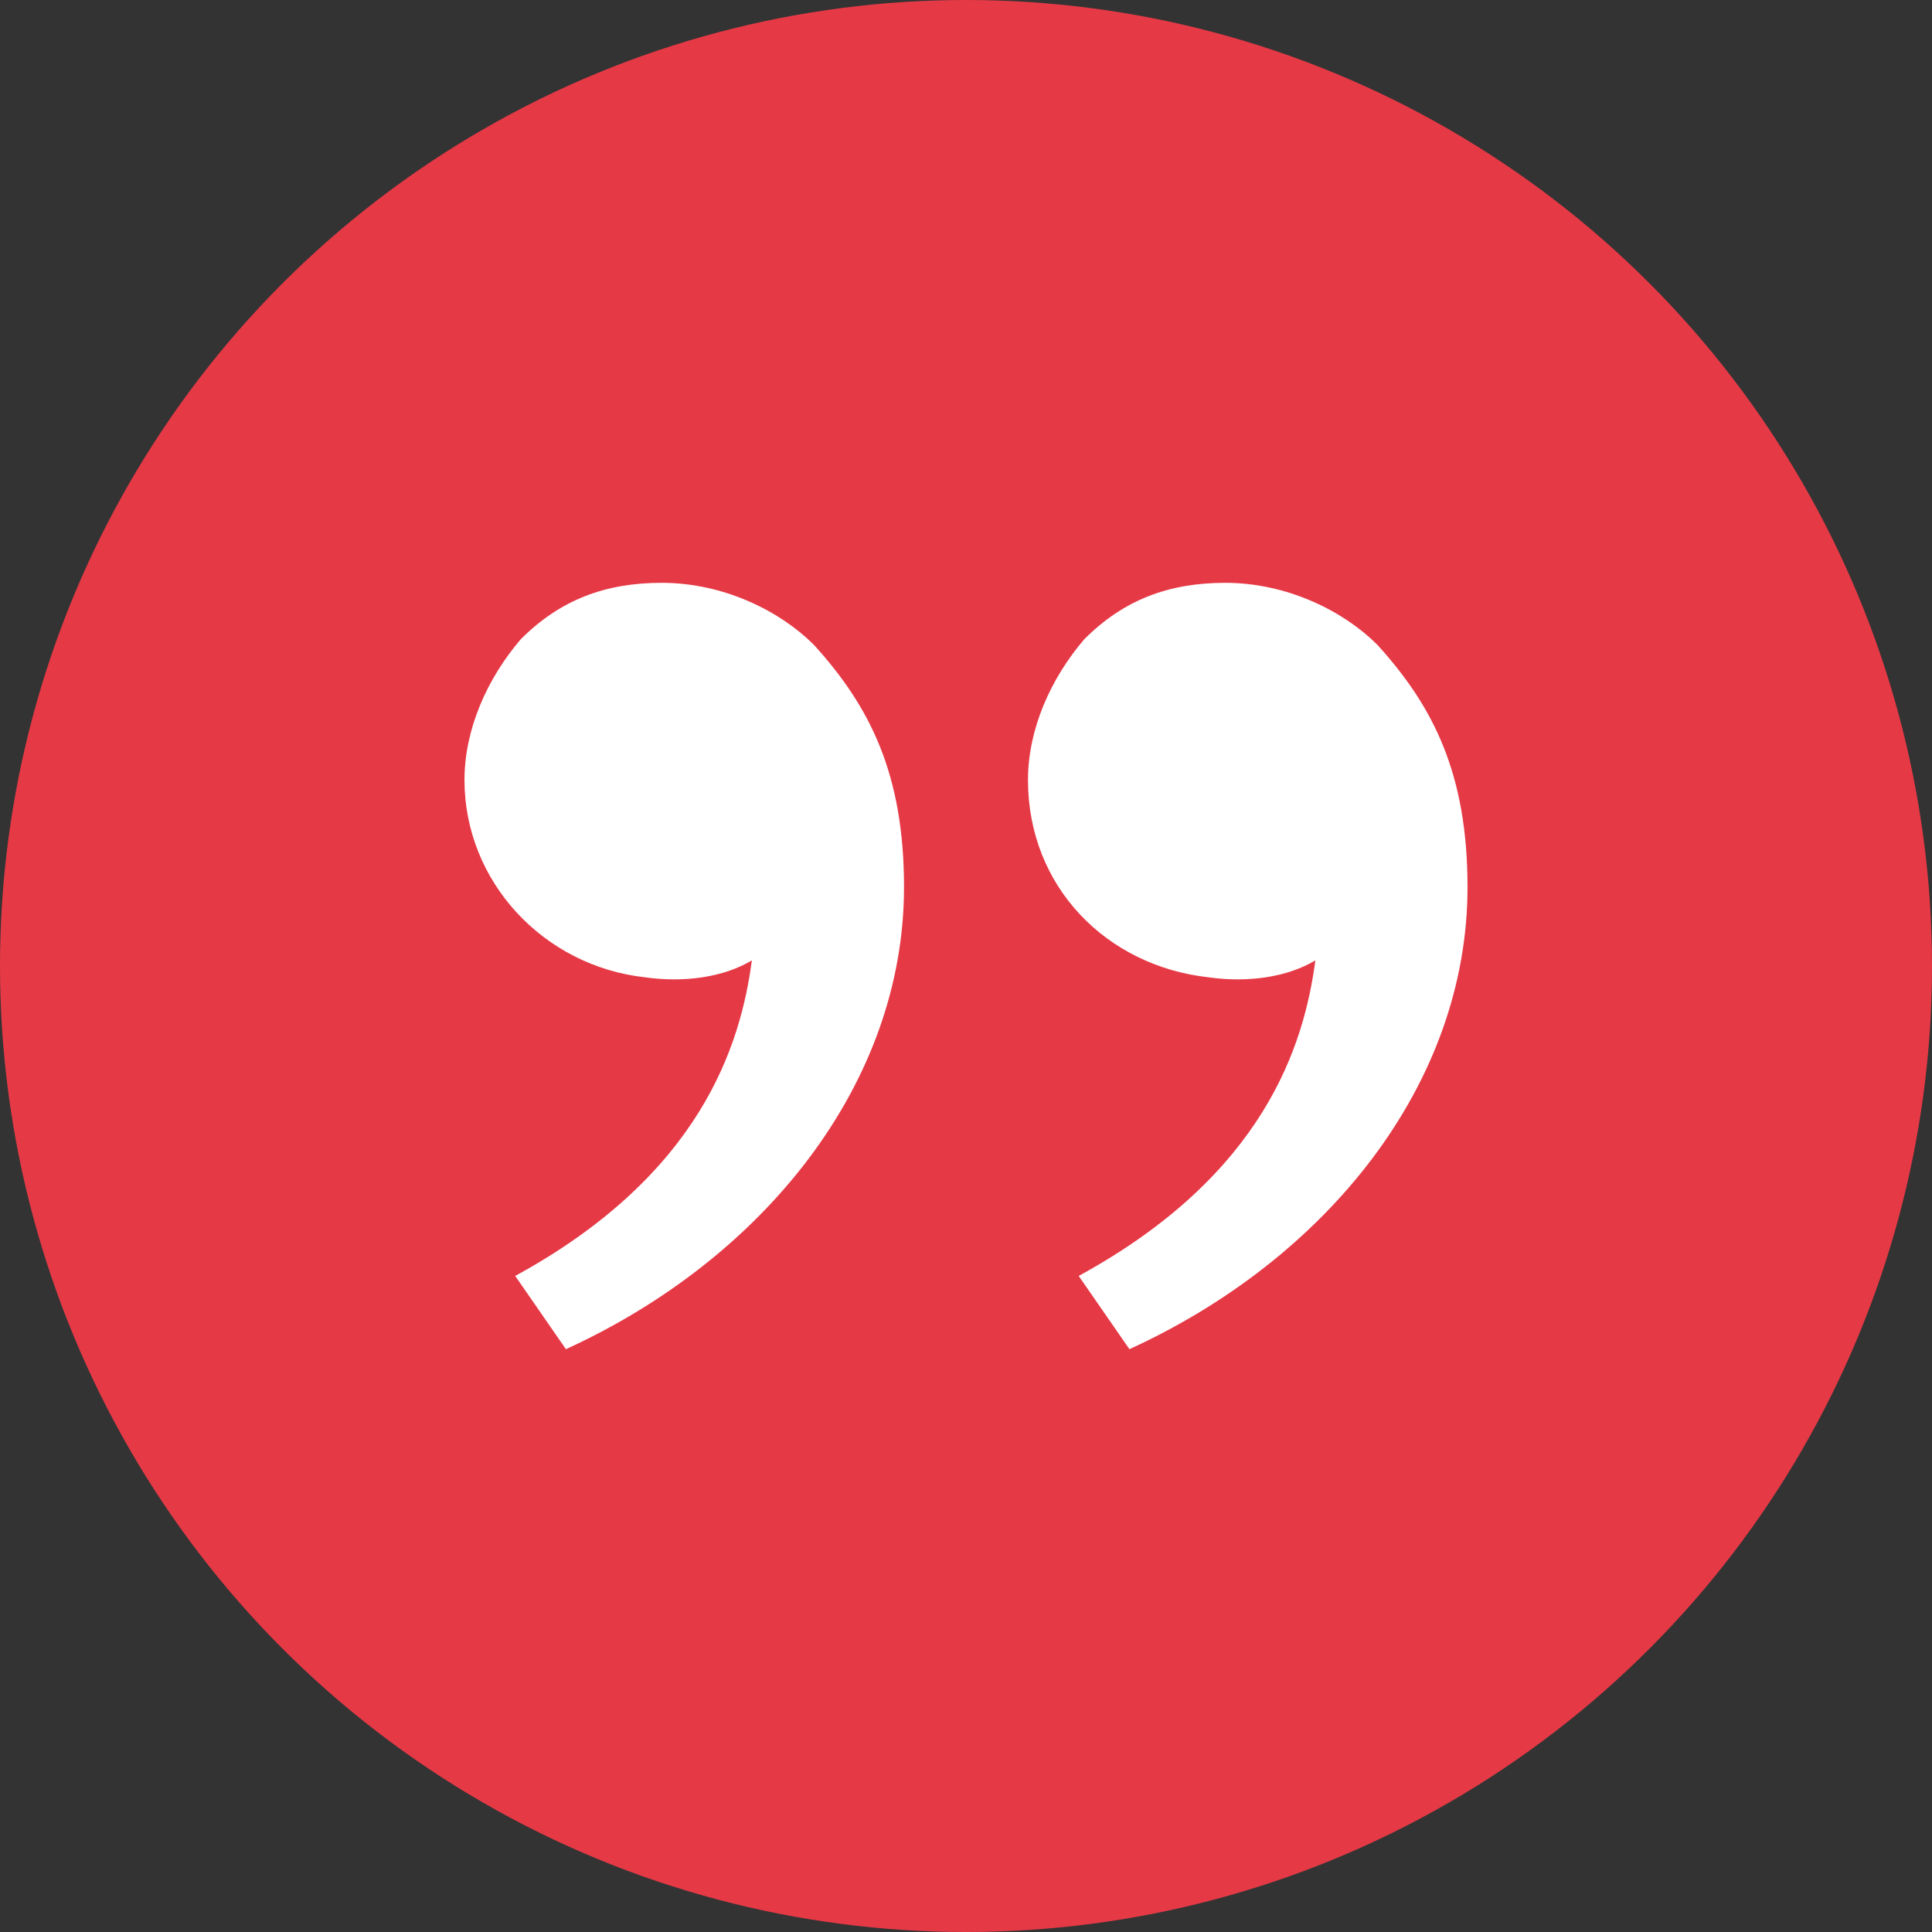
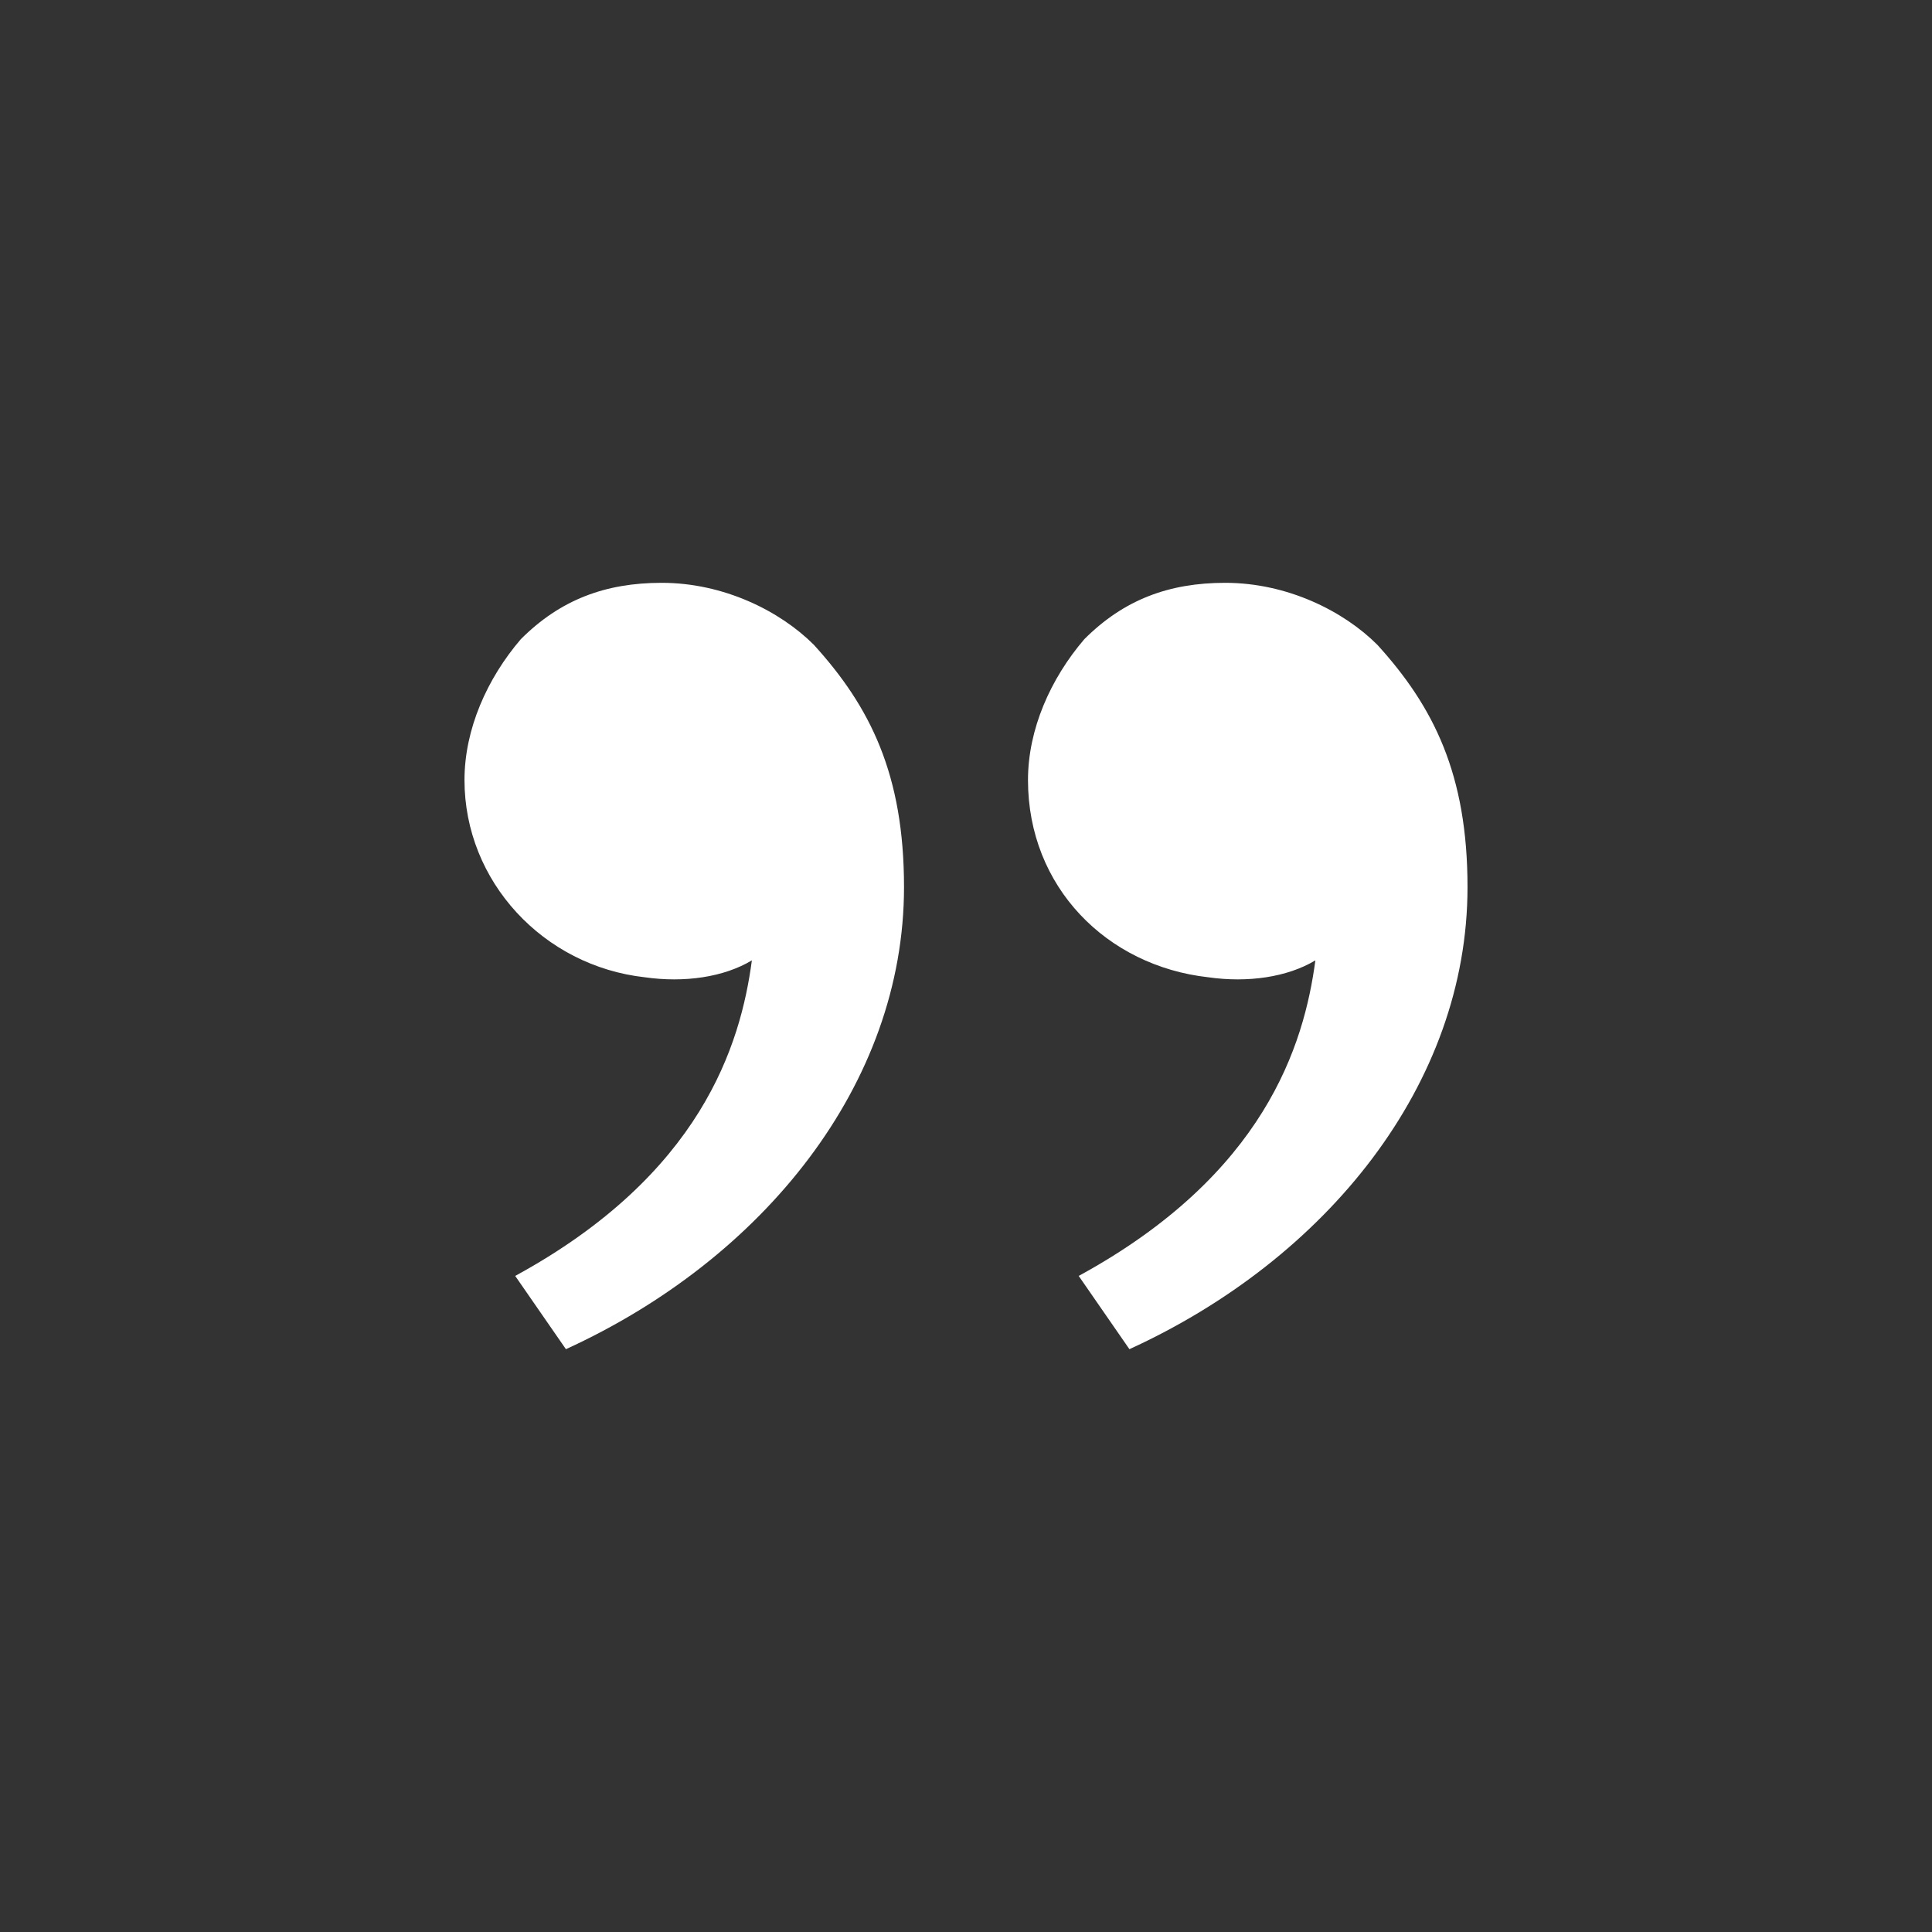
<svg xmlns="http://www.w3.org/2000/svg" version="1.1" width="512" height="512" x="0" y="0" viewBox="0 0 24 24" style="enable-background:new 0 0 512 512" xml:space="preserve" class="">
  <rect x="0" y="0" width="24" height="24" fill="#333333" stroke="none" />
-   <circle r="12" cx="12" cy="12" fill="#e63946" shape="circle" transform="matrix(1,0,0,1,0,0)" />
  <g transform="matrix(0.7,0,0,0.7,3.6,3.6)">
-     <path d="M19.3 6.3c1 1.1 1.6 2.3 1.6 4.3 0 3.5-2.5 6.6-6 8.2l-.9-1.3c3.3-1.8 4-4.1 4.2-5.6-.5.3-1.2.4-1.9.3-1.8-.2-3.2-1.6-3.2-3.5 0-.9.4-1.8 1-2.5.7-.7 1.5-1 2.5-1 1.1 0 2.1.5 2.7 1.1zm-10 0c1 1.1 1.6 2.3 1.6 4.3 0 3.5-2.5 6.6-6 8.2L4 17.5c3.3-1.8 4-4.1 4.2-5.6-.5.3-1.2.4-1.9.3-1.8-.2-3.2-1.7-3.2-3.5 0-.9.4-1.8 1-2.5.7-.7 1.5-1 2.5-1 1.1 0 2.1.5 2.7 1.1z" fill="#ffffff" opacity="1" data-original="#000000" />
+     <path d="M19.3 6.3c1 1.1 1.6 2.3 1.6 4.3 0 3.5-2.5 6.6-6 8.2l-.9-1.3c3.3-1.8 4-4.1 4.2-5.6-.5.3-1.2.4-1.9.3-1.8-.2-3.2-1.6-3.2-3.5 0-.9.4-1.8 1-2.5.7-.7 1.5-1 2.5-1 1.1 0 2.1.5 2.7 1.1zm-10 0c1 1.1 1.6 2.3 1.6 4.3 0 3.5-2.5 6.6-6 8.2L4 17.5c3.3-1.8 4-4.1 4.2-5.6-.5.3-1.2.4-1.9.3-1.8-.2-3.2-1.7-3.2-3.5 0-.9.4-1.8 1-2.5.7-.7 1.5-1 2.5-1 1.1 0 2.1.5 2.7 1.1" fill="#ffffff" opacity="1" data-original="#000000" />
  </g>
</svg>